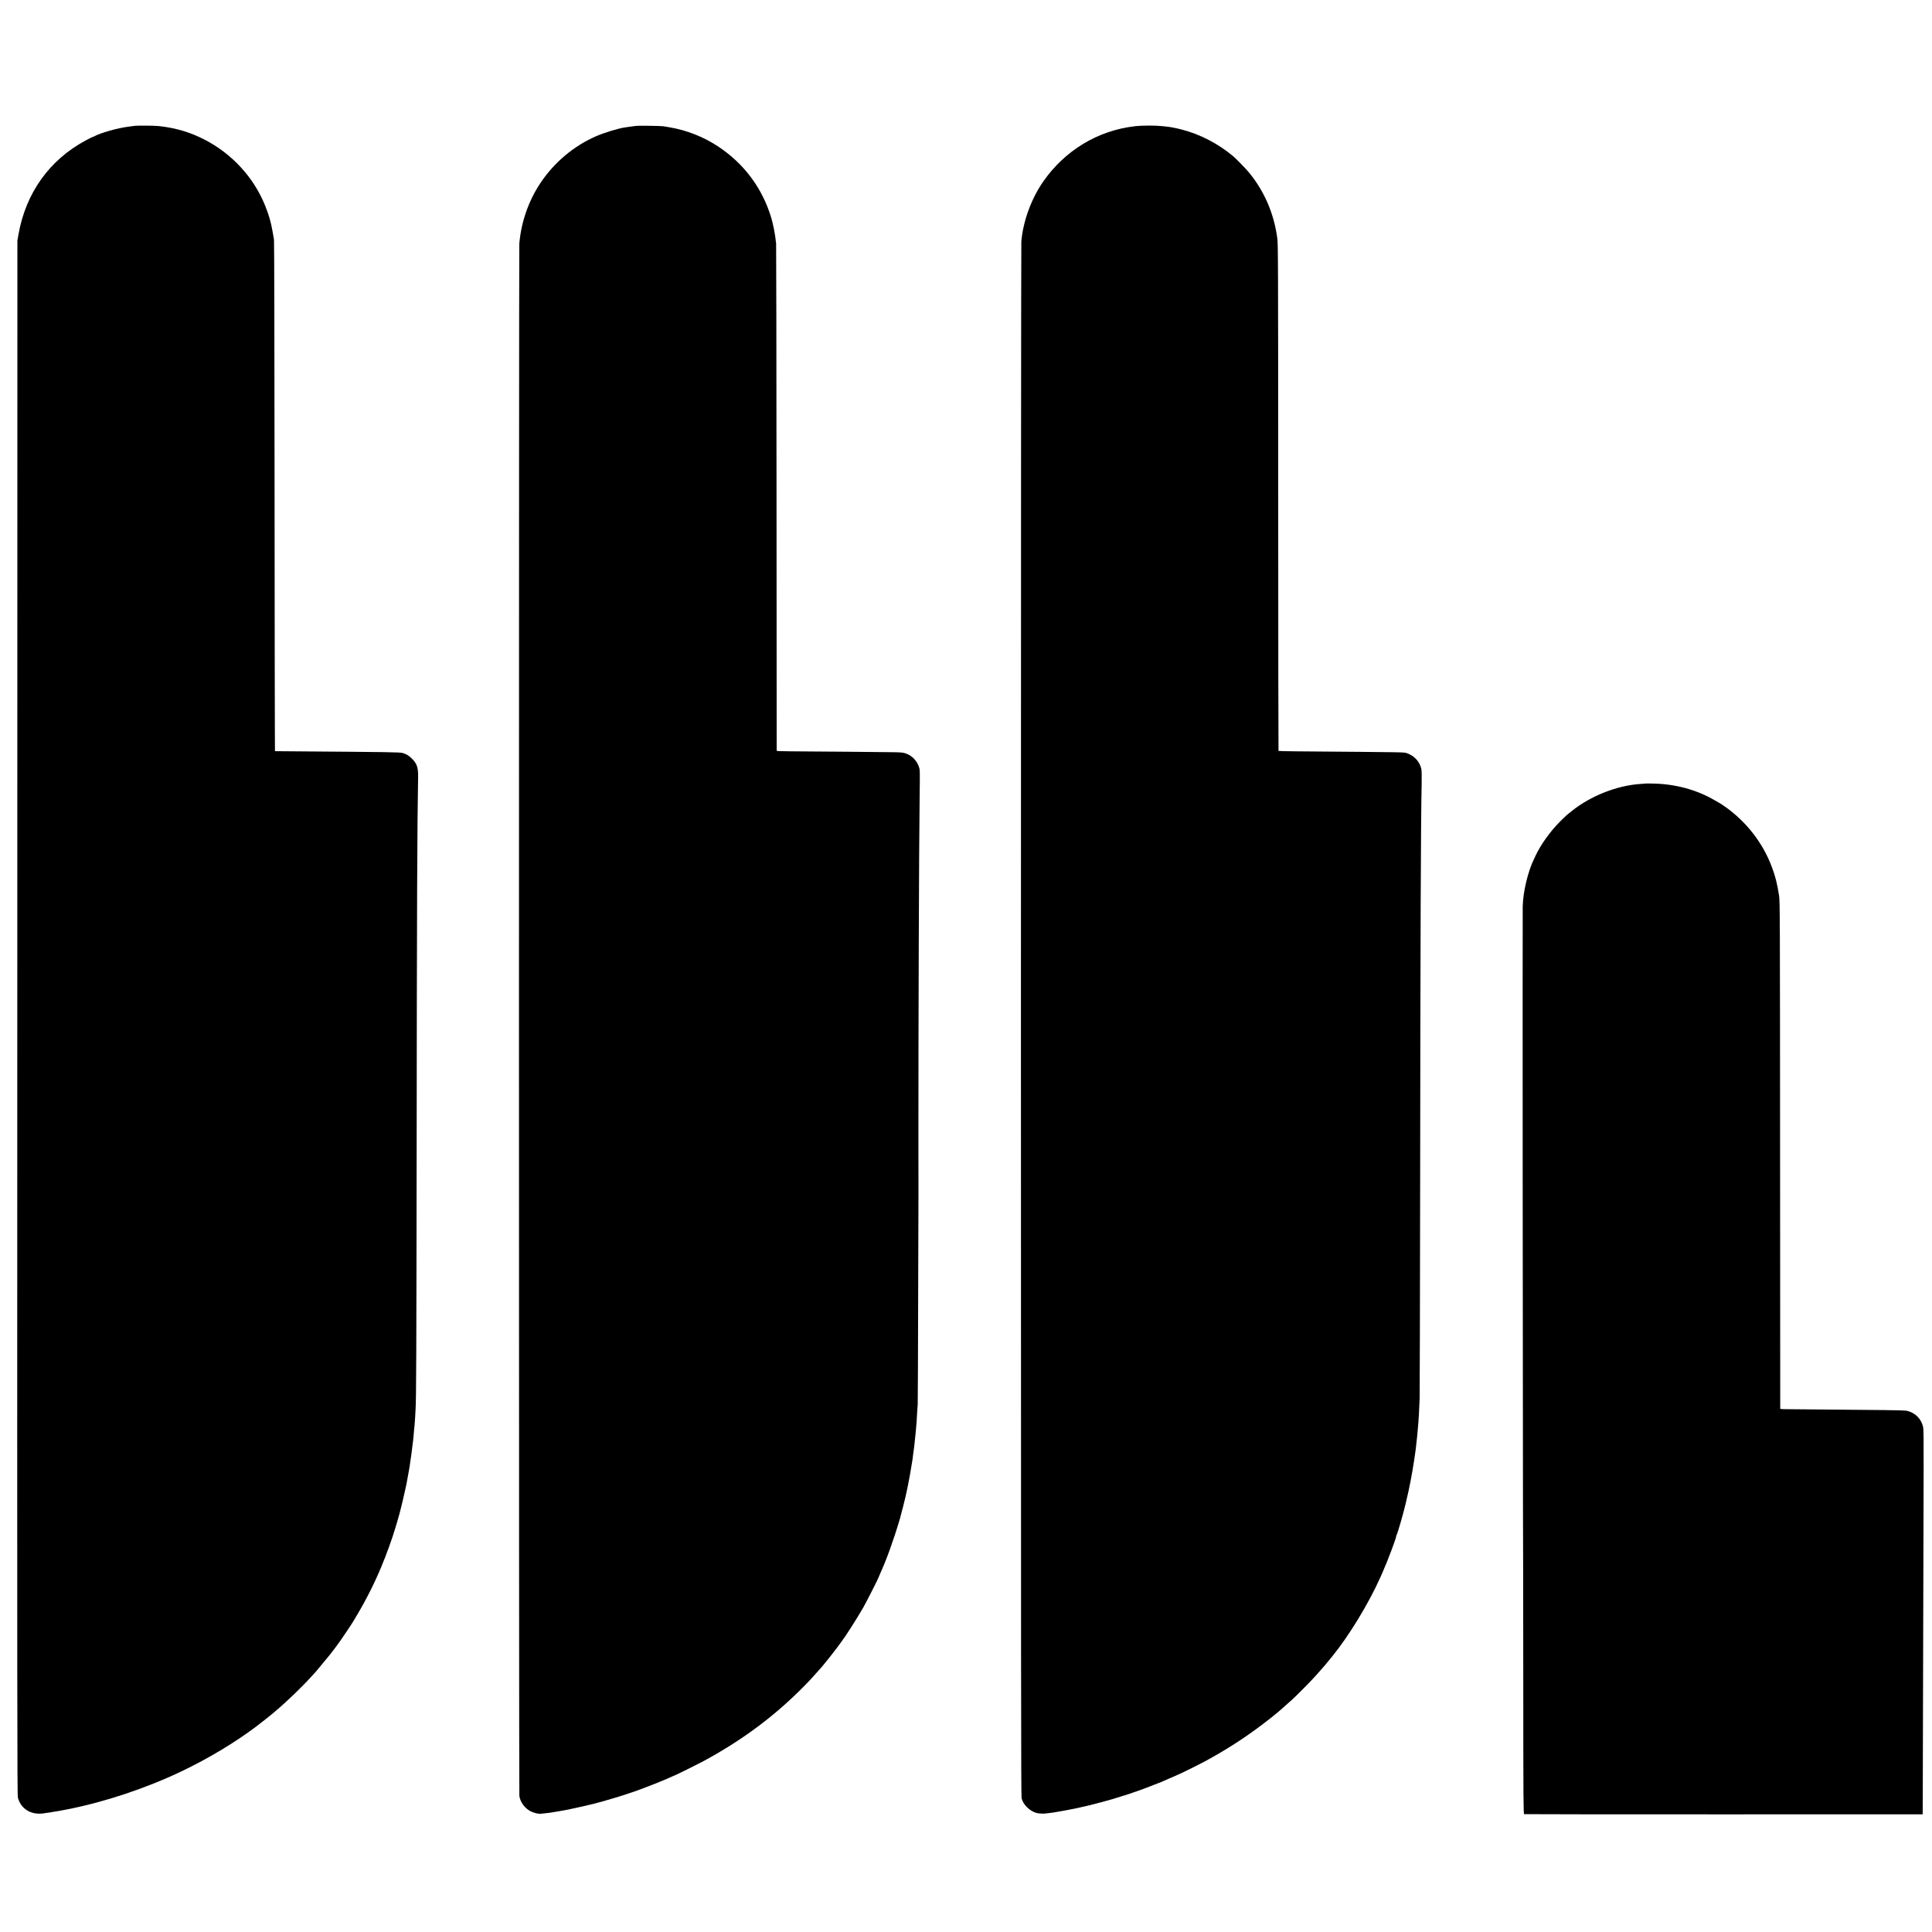
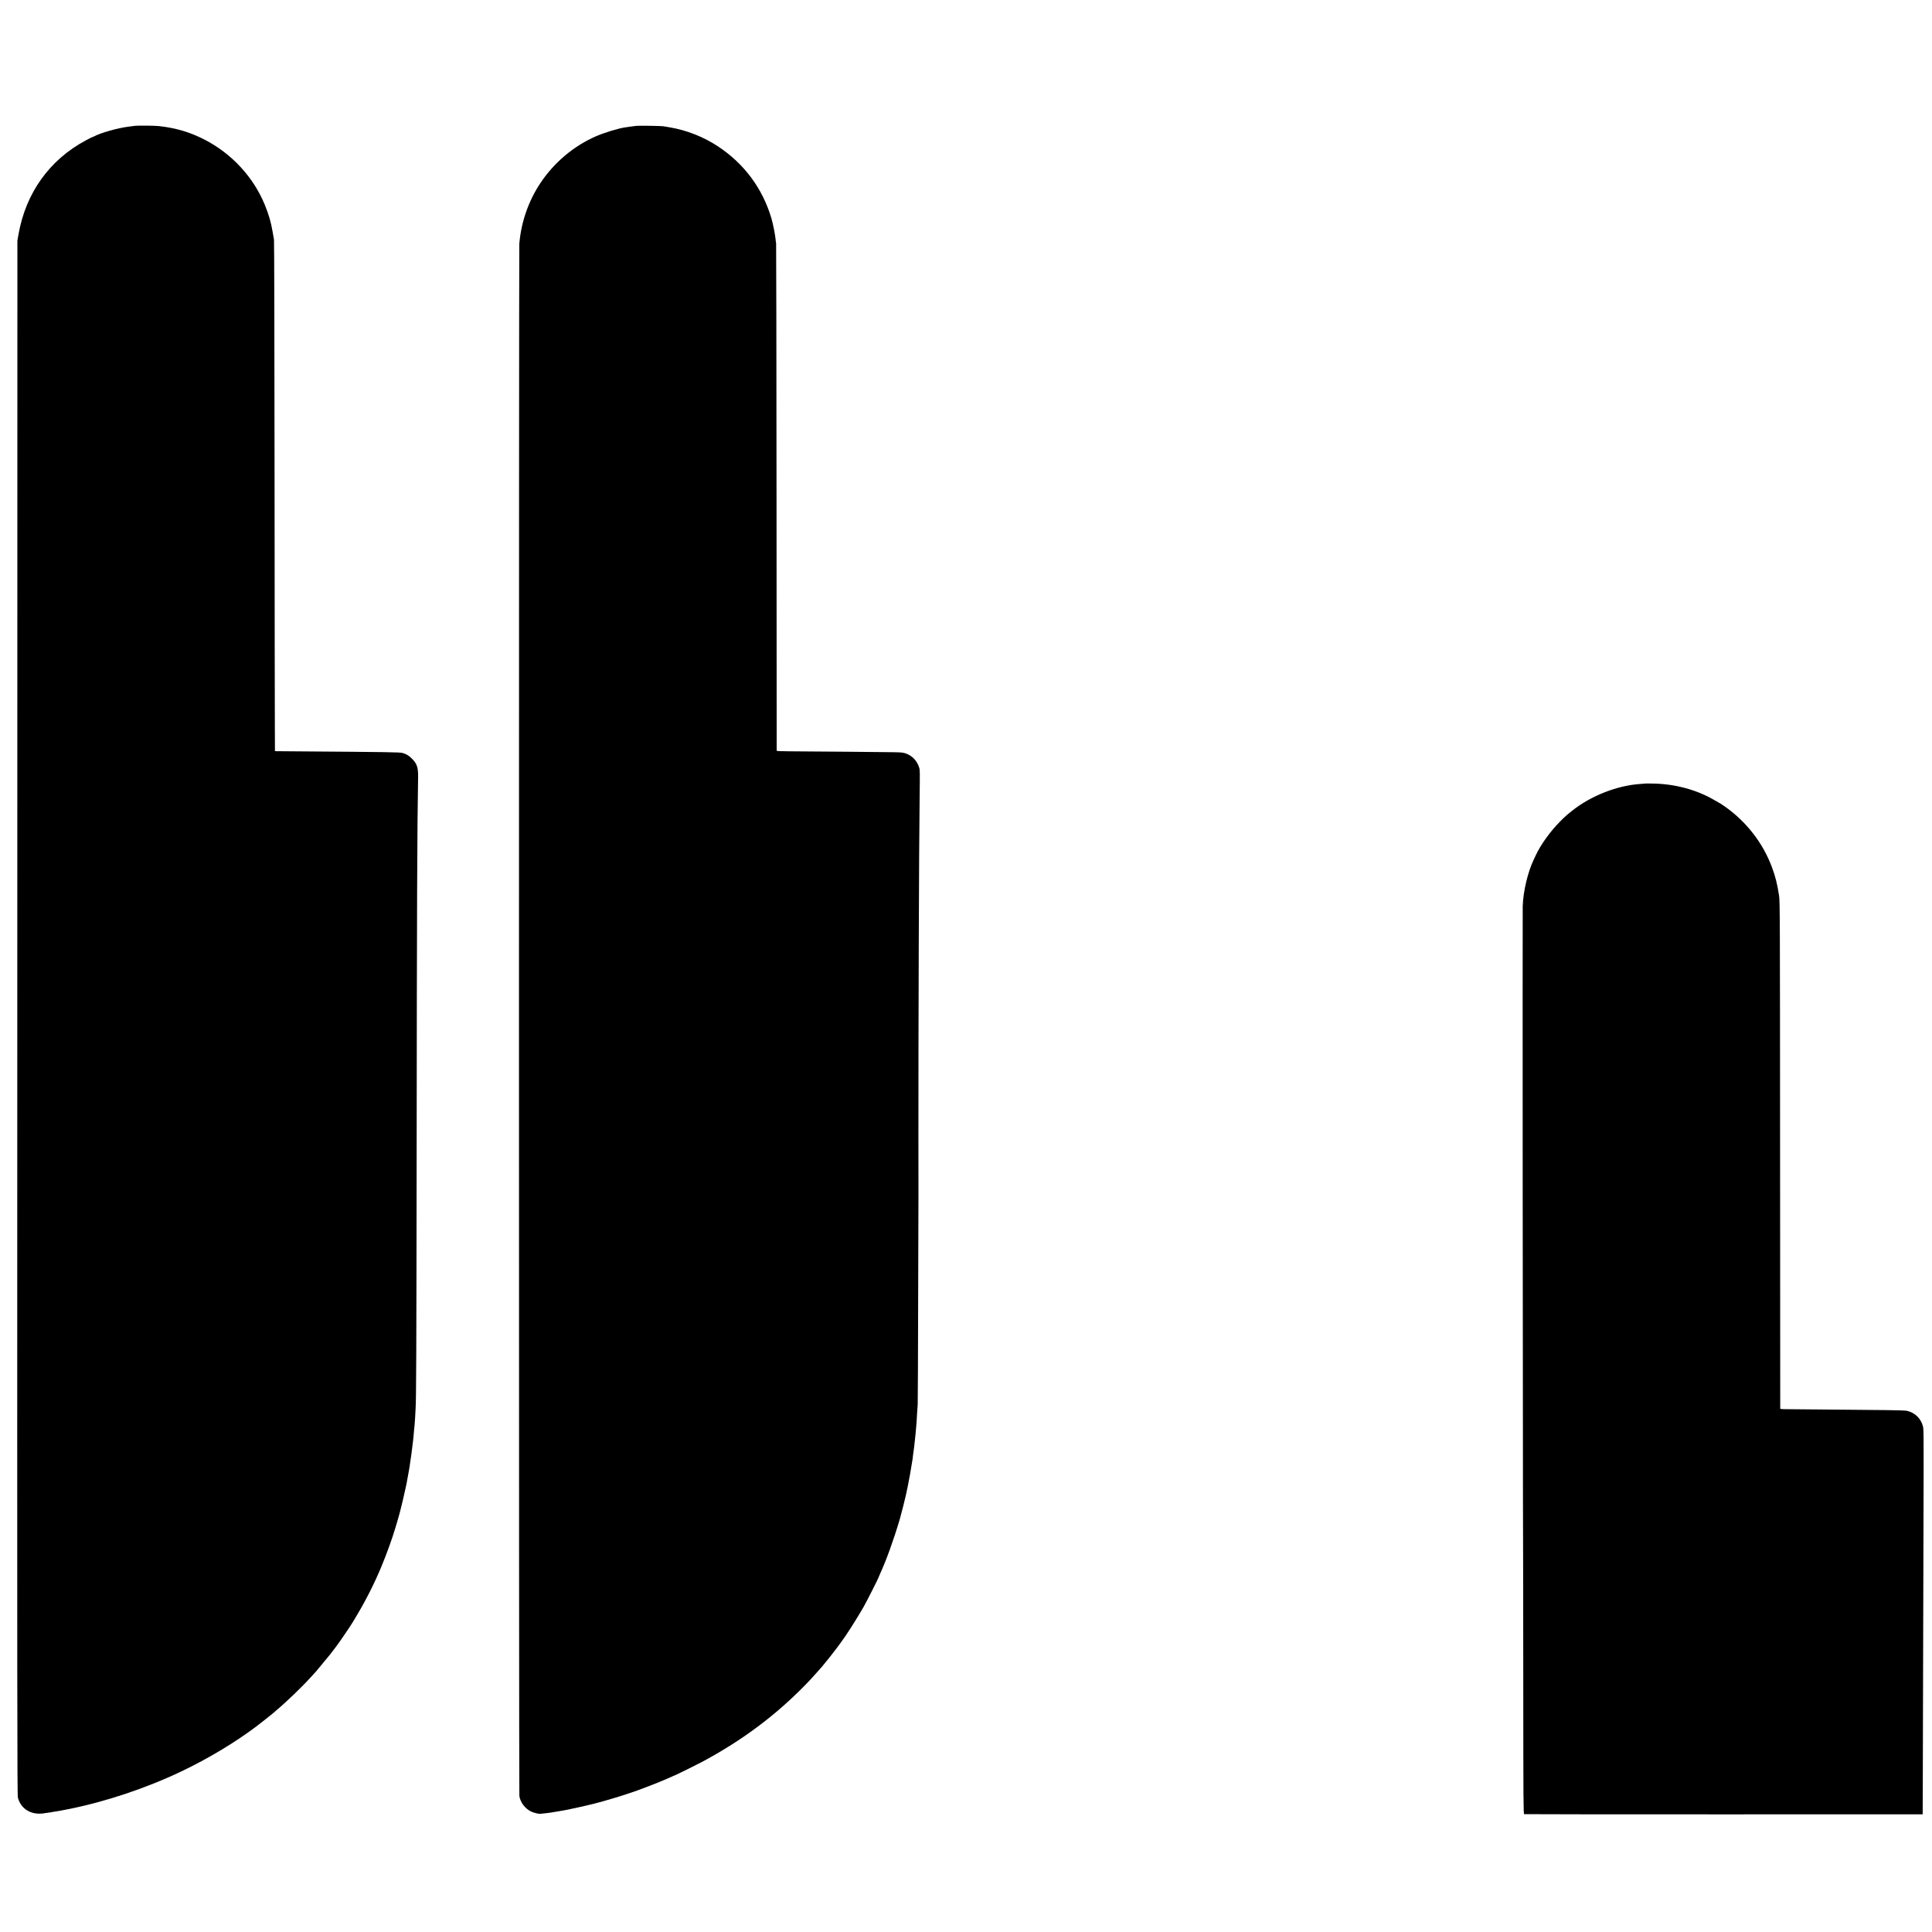
<svg xmlns="http://www.w3.org/2000/svg" version="1.0" width="3833pt" height="3833pt" viewBox="0 0 3833 3833" preserveAspectRatio="xMidYMid meet">
  <g transform="translate(0,3833) scale(0.1,-0.1)" fill="#000000" stroke="none">
    <path d="M2680 35834 c-14 -2 -65 -9 -115 -15 -228 -27 -574 -125 -707 -199 -10 -6 -22 -10 -26 -10 -5 0 -64 -30 -133 -67 -717 -384 -1188 -1043 -1332 -1863 l-22 -125 -2 -15415 c-3 -13855 -2 -15420 12 -15474 50 -196 218 -320 427 -318 44 1 82 3 86 6 4 2 34 7 67 10 33 4 67 9 75 11 8 2 33 7 55 10 88 13 117 18 285 51 741 147 1550 417 2250 751 530 253 1062 572 1485 891 66 50 284 221 301 237 6 5 36 30 65 55 237 199 541 491 729 700 41 46 80 88 86 94 12 13 272 327 282 341 4 6 23 30 42 55 19 25 38 50 42 55 4 6 18 24 31 40 67 86 310 444 353 520 6 11 38 65 71 120 176 294 343 626 479 952 101 243 216 560 274 758 10 33 30 101 45 150 15 50 34 115 41 145 8 30 16 62 18 70 17 60 70 286 91 385 15 66 28 127 30 136 2 9 6 32 9 50 9 56 16 90 31 169 8 41 17 91 19 110 3 19 7 53 11 75 15 96 25 163 29 200 18 145 28 224 31 250 2 17 7 59 10 95 9 116 16 184 20 215 2 17 7 86 11 155 3 69 8 145 9 170 13 181 16 1057 21 5025 5 4986 11 6537 29 7505 3 194 -22 269 -124 370 -59 59 -112 91 -183 111 -56 16 -251 19 -2168 33 l-365 3 -2 454 c-2 250 -4 2524 -6 5054 -2 2530 -6 4618 -11 4640 -4 22 -16 92 -27 155 -33 193 -75 339 -155 535 -224 548 -649 1010 -1186 1290 -291 151 -575 236 -918 274 -75 9 -423 12 -470 5z" />
    <path d="M12625 35833 c-22 -2 -71 -8 -110 -14 -38 -5 -88 -13 -110 -16 -130 -17 -421 -106 -589 -180 -435 -191 -824 -519 -1092 -921 -238 -355 -385 -779 -421 -1207 -9 -112 -9 -30720 1 -30794 15 -123 112 -253 231 -310 56 -27 151 -50 186 -46 8 1 46 5 84 9 81 8 117 13 200 28 33 6 71 12 85 14 96 12 503 100 710 153 168 43 527 149 630 186 25 9 52 18 60 20 20 5 160 54 185 64 11 5 72 28 135 51 172 64 404 159 527 216 41 18 76 34 79 34 7 0 425 208 519 258 793 426 1450 917 2045 1527 93 96 112 116 171 183 15 16 50 56 79 88 29 33 65 73 79 89 54 63 230 283 286 360 32 44 70 96 85 115 95 123 312 464 451 705 59 104 299 576 299 589 0 3 16 40 35 83 117 253 267 669 385 1068 23 77 104 396 114 445 2 14 11 54 20 90 8 36 17 79 20 95 3 17 8 41 11 55 27 138 35 179 39 205 4 24 26 158 51 305 2 14 7 52 10 85 3 33 8 67 10 75 2 8 7 40 10 70 3 30 8 71 10 90 6 46 14 122 20 190 3 30 8 87 11 125 9 95 10 110 18 265 4 74 10 160 13 190 2 30 7 978 9 2105 3 1128 5 2070 6 2095 0 25 0 520 -1 1100 -1 2119 11 5758 24 6730 7 537 6 553 -9 601 -42 134 -132 231 -261 279 -52 19 -83 23 -230 26 -188 4 -1633 16 -2062 18 -174 1 -273 5 -274 11 0 6 -2 2269 -3 5030 -2 2761 -5 5029 -8 5040 -3 11 -9 52 -12 90 -10 95 -51 301 -82 405 -176 592 -537 1079 -1055 1423 -288 191 -625 324 -964 381 -49 8 -106 18 -125 21 -40 7 -475 14 -535 8z" />
-     <path d="M22510 35825 c-733 -86 -1383 -480 -1813 -1097 -236 -339 -401 -790 -434 -1191 -5 -51 -8 -7008 -8 -15462 0 -12853 2 -15379 13 -15422 34 -132 161 -255 302 -293 45 -12 155 -15 197 -6 12 2 53 8 90 11 37 4 71 9 74 11 4 2 27 6 52 9 37 4 268 48 372 70 11 3 34 7 50 11 198 40 637 157 805 213 30 11 82 27 115 36 52 15 106 33 180 61 11 4 25 8 30 9 17 4 318 116 350 131 17 7 59 24 95 37 36 13 88 34 115 47 28 12 74 33 103 46 29 13 55 24 57 24 2 0 48 20 101 45 53 25 98 45 100 45 6 0 385 190 434 217 19 11 67 37 105 58 431 238 818 496 1219 813 67 53 123 98 126 102 3 3 34 30 70 60 63 54 100 87 225 200 102 94 366 360 465 471 144 160 195 219 329 384 339 418 725 1053 956 1570 15 33 33 74 40 90 104 233 285 713 274 727 -1 2 3 13 10 26 21 40 128 407 176 610 36 145 93 410 100 458 4 21 8 46 10 54 6 21 54 302 60 353 3 23 7 53 10 67 2 14 7 45 10 70 3 25 8 56 10 70 2 14 7 52 10 85 3 33 8 76 10 95 6 41 11 98 20 195 3 39 8 90 10 115 10 97 22 317 30 535 3 77 7 1999 10 4270 5 4952 13 7130 30 7930 3 147 1 250 -6 285 -29 145 -138 266 -284 316 -65 22 37 20 -2213 38 -183 2 -335 5 -337 8 -3 2 -5 2263 -6 5024 -1 4799 -2 5025 -19 5154 -65 478 -249 911 -546 1280 -63 79 -260 283 -329 341 -297 249 -655 435 -1020 529 -60 16 -130 31 -155 35 -24 4 -47 8 -50 10 -4 2 -71 11 -151 20 -166 18 -422 18 -579 0z" />
    <path d="M32648 22785 c-2 -1 -46 -5 -98 -8 -464 -29 -991 -236 -1365 -536 -112 -89 -125 -101 -235 -211 -194 -194 -389 -466 -484 -675 -10 -22 -25 -53 -33 -70 -120 -245 -215 -642 -223 -935 -4 -147 1 -10638 5 -11770 3 -553 5 -2183 6 -3622 1 -2404 3 -2617 18 -2620 9 -3 1791 -4 3961 -4 l3945 1 2 465 c1 256 5 1619 8 3030 4 1411 7 2918 9 3350 1 591 -1 798 -10 839 -38 165 -159 285 -324 322 -25 6 -229 12 -455 14 -1431 13 -1918 17 -1982 18 -46 0 -73 4 -74 11 0 6 -1 2272 -3 5036 -2 4737 -3 5032 -20 5140 -35 229 -74 387 -143 569 -178 477 -504 897 -928 1197 -38 27 -79 54 -90 60 -11 7 -71 41 -134 77 -341 198 -764 312 -1188 321 -89 2 -163 3 -165 1z" />
  </g>
</svg>